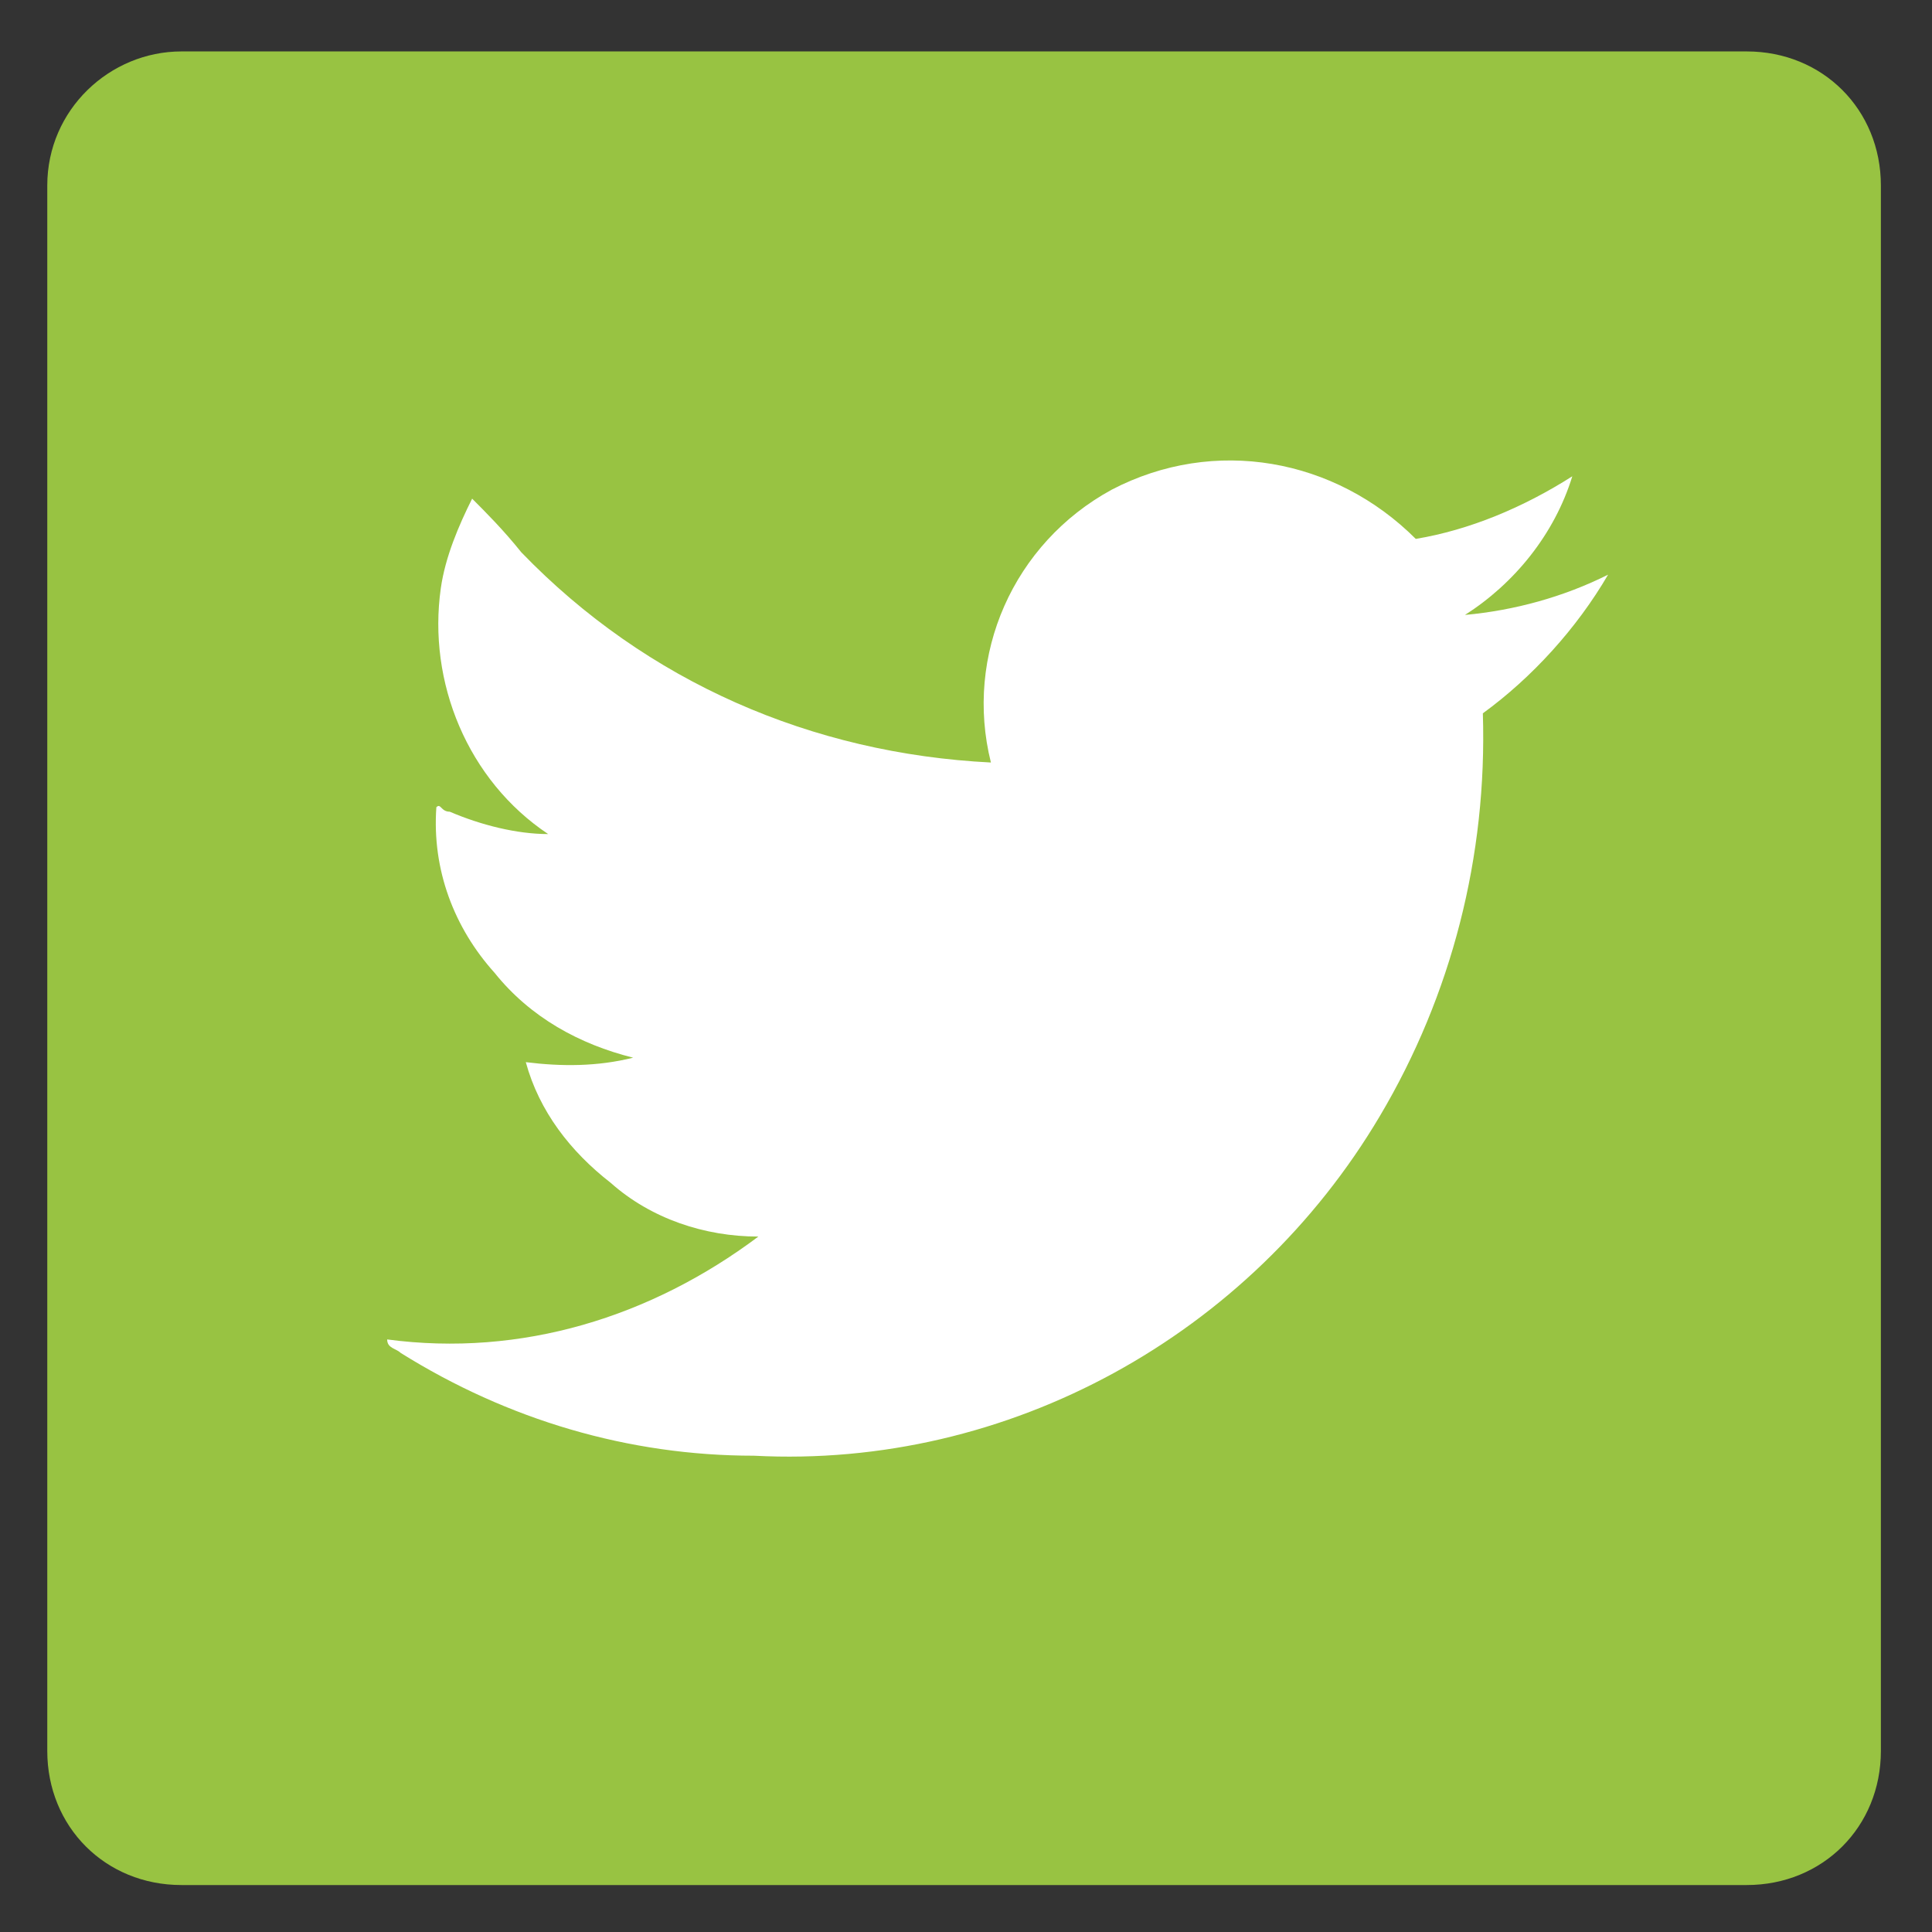
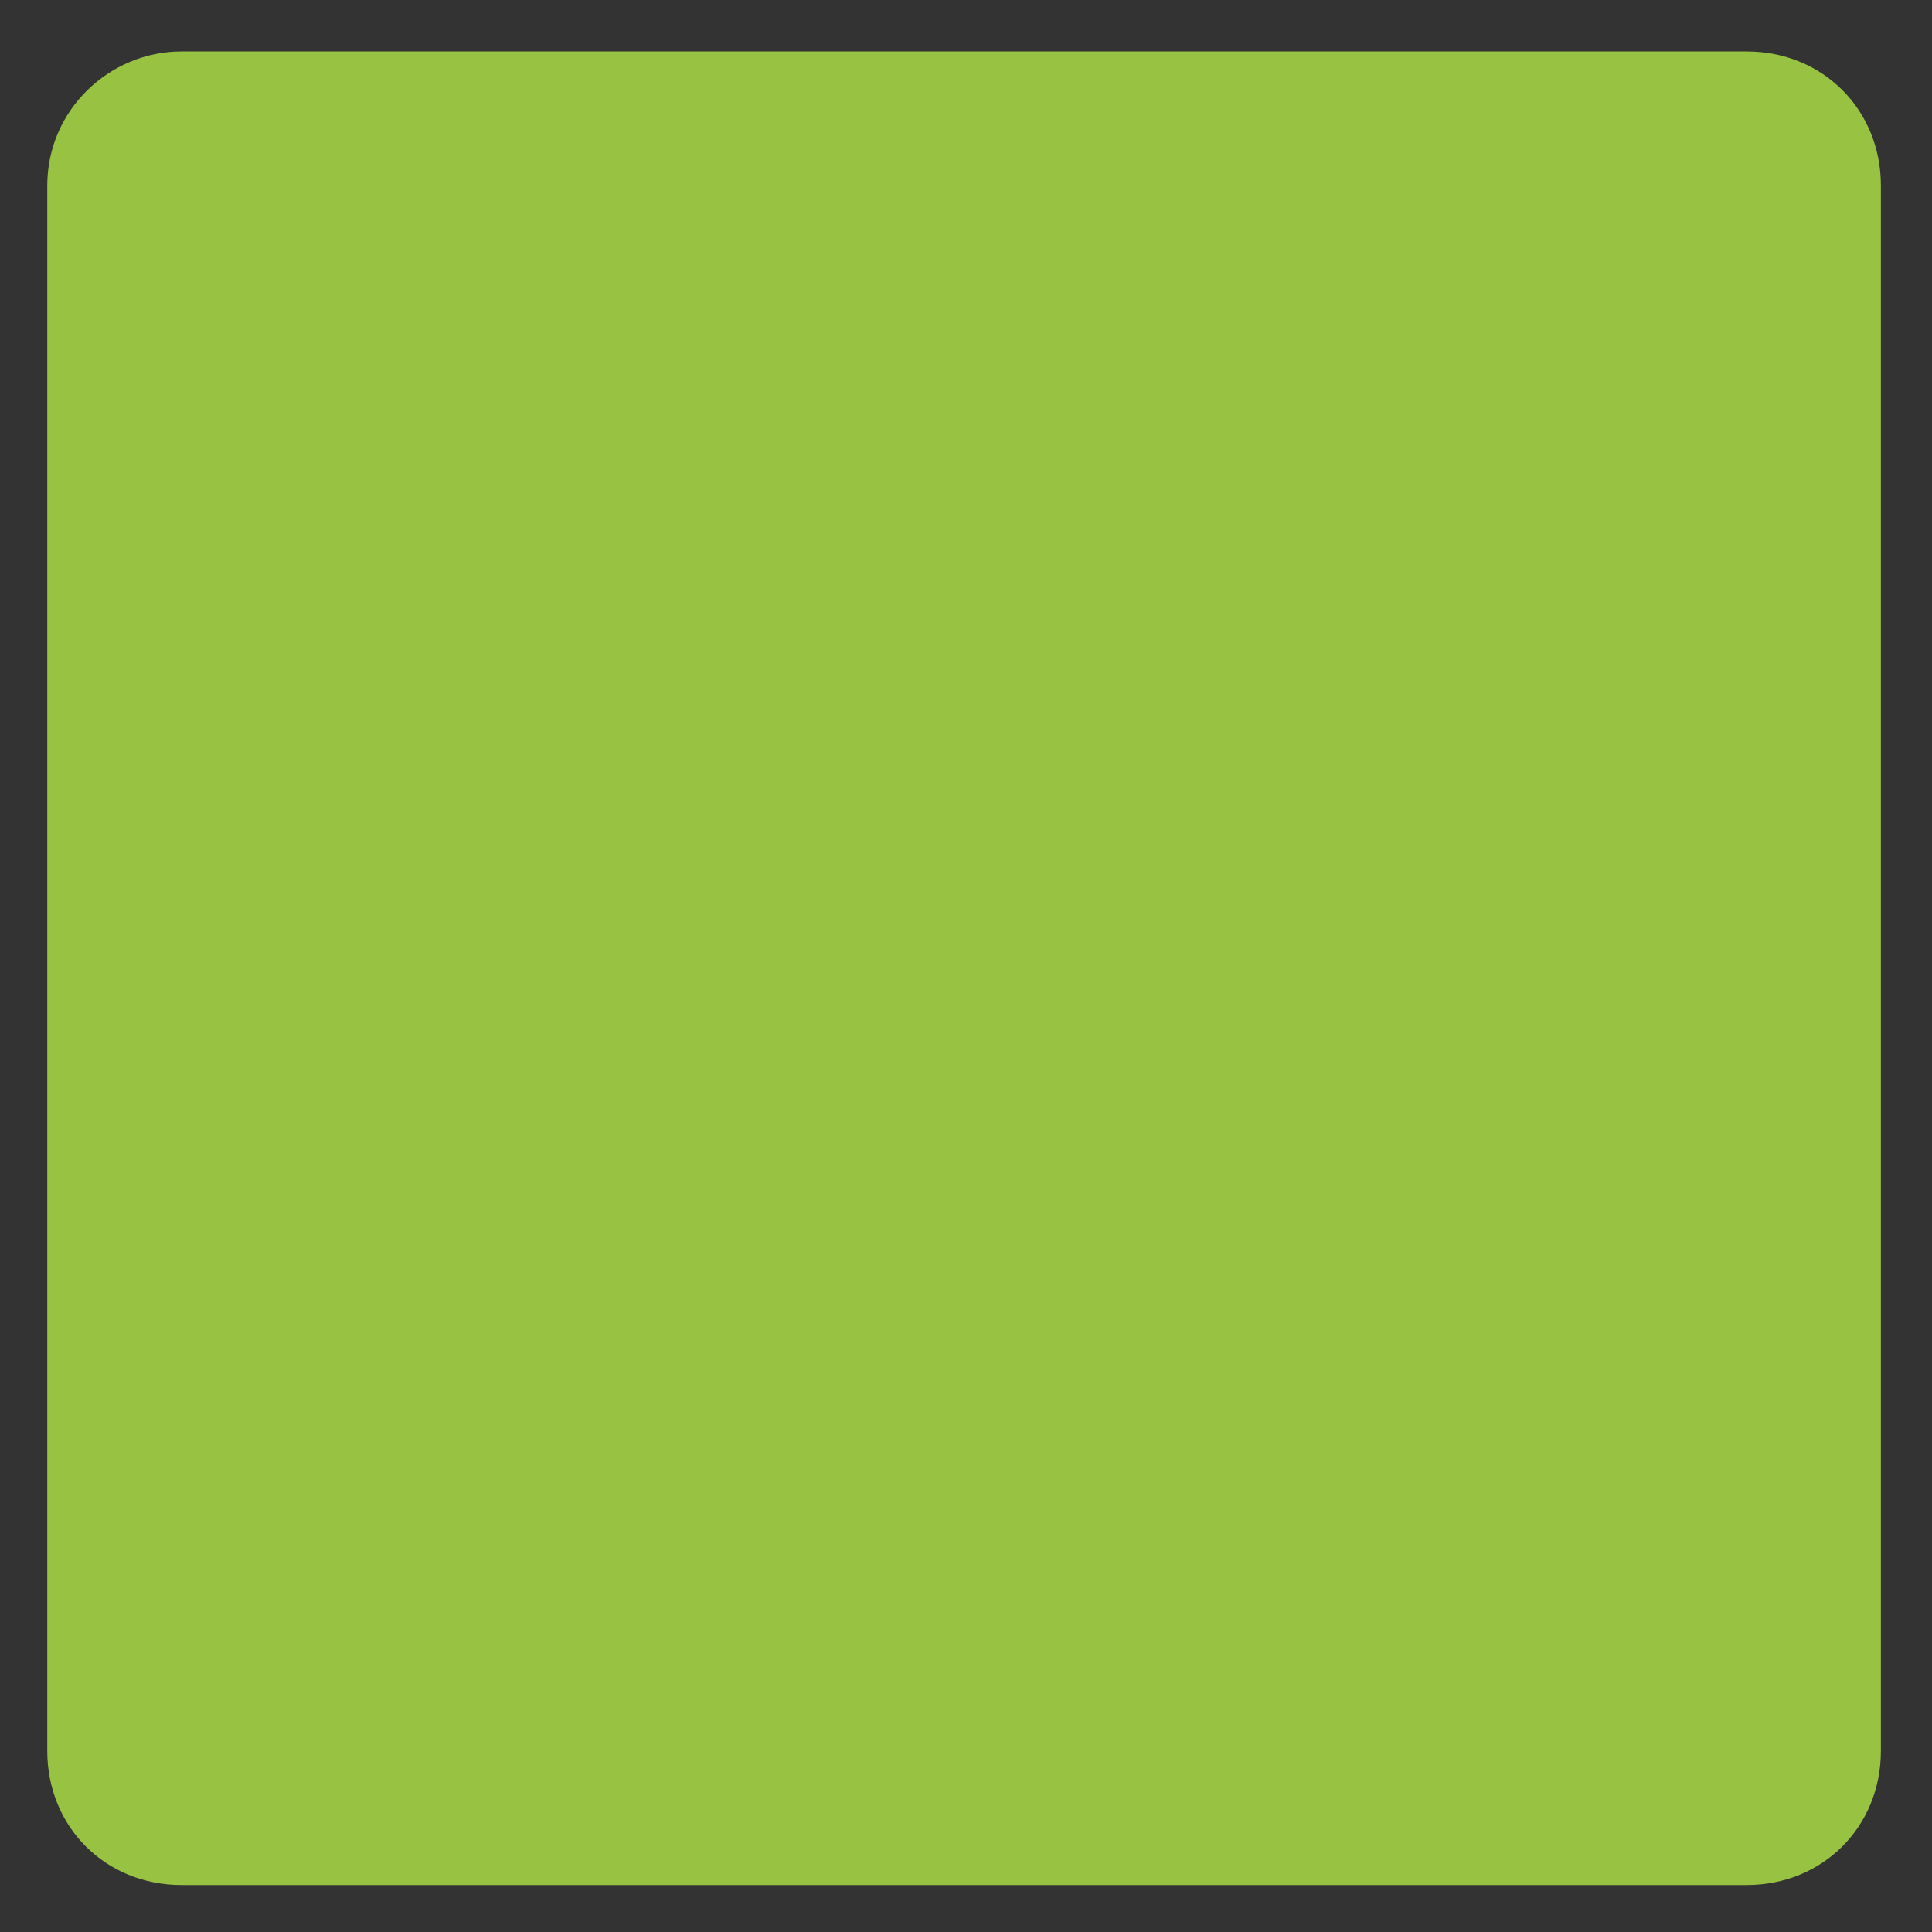
<svg xmlns="http://www.w3.org/2000/svg" version="1.1" id="Layer_1" x="0px" y="0px" viewBox="0 0 43.2 43.2" style="enable-background:new 0 0 43.2 43.2;" xml:space="preserve">
  <rect x="0" y="0" width="43.2" height="43.2" fill="#333333" stroke="none" />
  <style type="text/css">
	.st0{fill:#98C342;}
	.st1{fill:#FFFFFF;}
</style>
  <g id="Group_12" transform="translate(-0.143 -0.35)">
    <path id="Rectangle_30" class="st0" d="M4.2,1.5h35c1.7,0,3,1.3,3,3v35c0,1.7-1.3,3-3,3h-35c-1.7,0-3-1.3-3-3v-35   C1.2,2.8,2.6,1.5,4.2,1.5z" />
-     <path id="Path_87" class="st1" d="M33.3,16.3c0.1,3.2-0.7,6.3-2.3,9c-2.9,4.9-8.3,7.9-14,7.6c-2.8,0-5.5-0.8-7.9-2.3   c-0.1-0.1-0.3-0.1-0.3-0.3c3,0.4,5.9-0.5,8.3-2.3c-1.2,0-2.4-0.4-3.3-1.2c-0.9-0.7-1.6-1.6-1.9-2.7c0.8,0.1,1.6,0.1,2.4-0.1   c-1.2-0.3-2.3-0.9-3.1-1.9c-0.9-1-1.4-2.3-1.3-3.7c0.1-0.1,0.1,0.1,0.3,0.1c0.7,0.3,1.5,0.5,2.2,0.5c-1.8-1.2-2.7-3.4-2.4-5.5   c0.1-0.7,0.4-1.4,0.7-2c0.3,0.3,0.7,0.7,1.1,1.2c2.8,2.9,6.5,4.5,10.5,4.7c-0.6-2.4,0.5-4.9,2.7-6.1c2.3-1.2,5-0.7,6.8,1.1   c1.2-0.2,2.4-0.7,3.5-1.4c-0.4,1.3-1.3,2.4-2.4,3.1c1.1-0.1,2.2-0.4,3.2-0.9C35.4,14.4,34.4,15.5,33.3,16.3" />
  </g>
</svg>